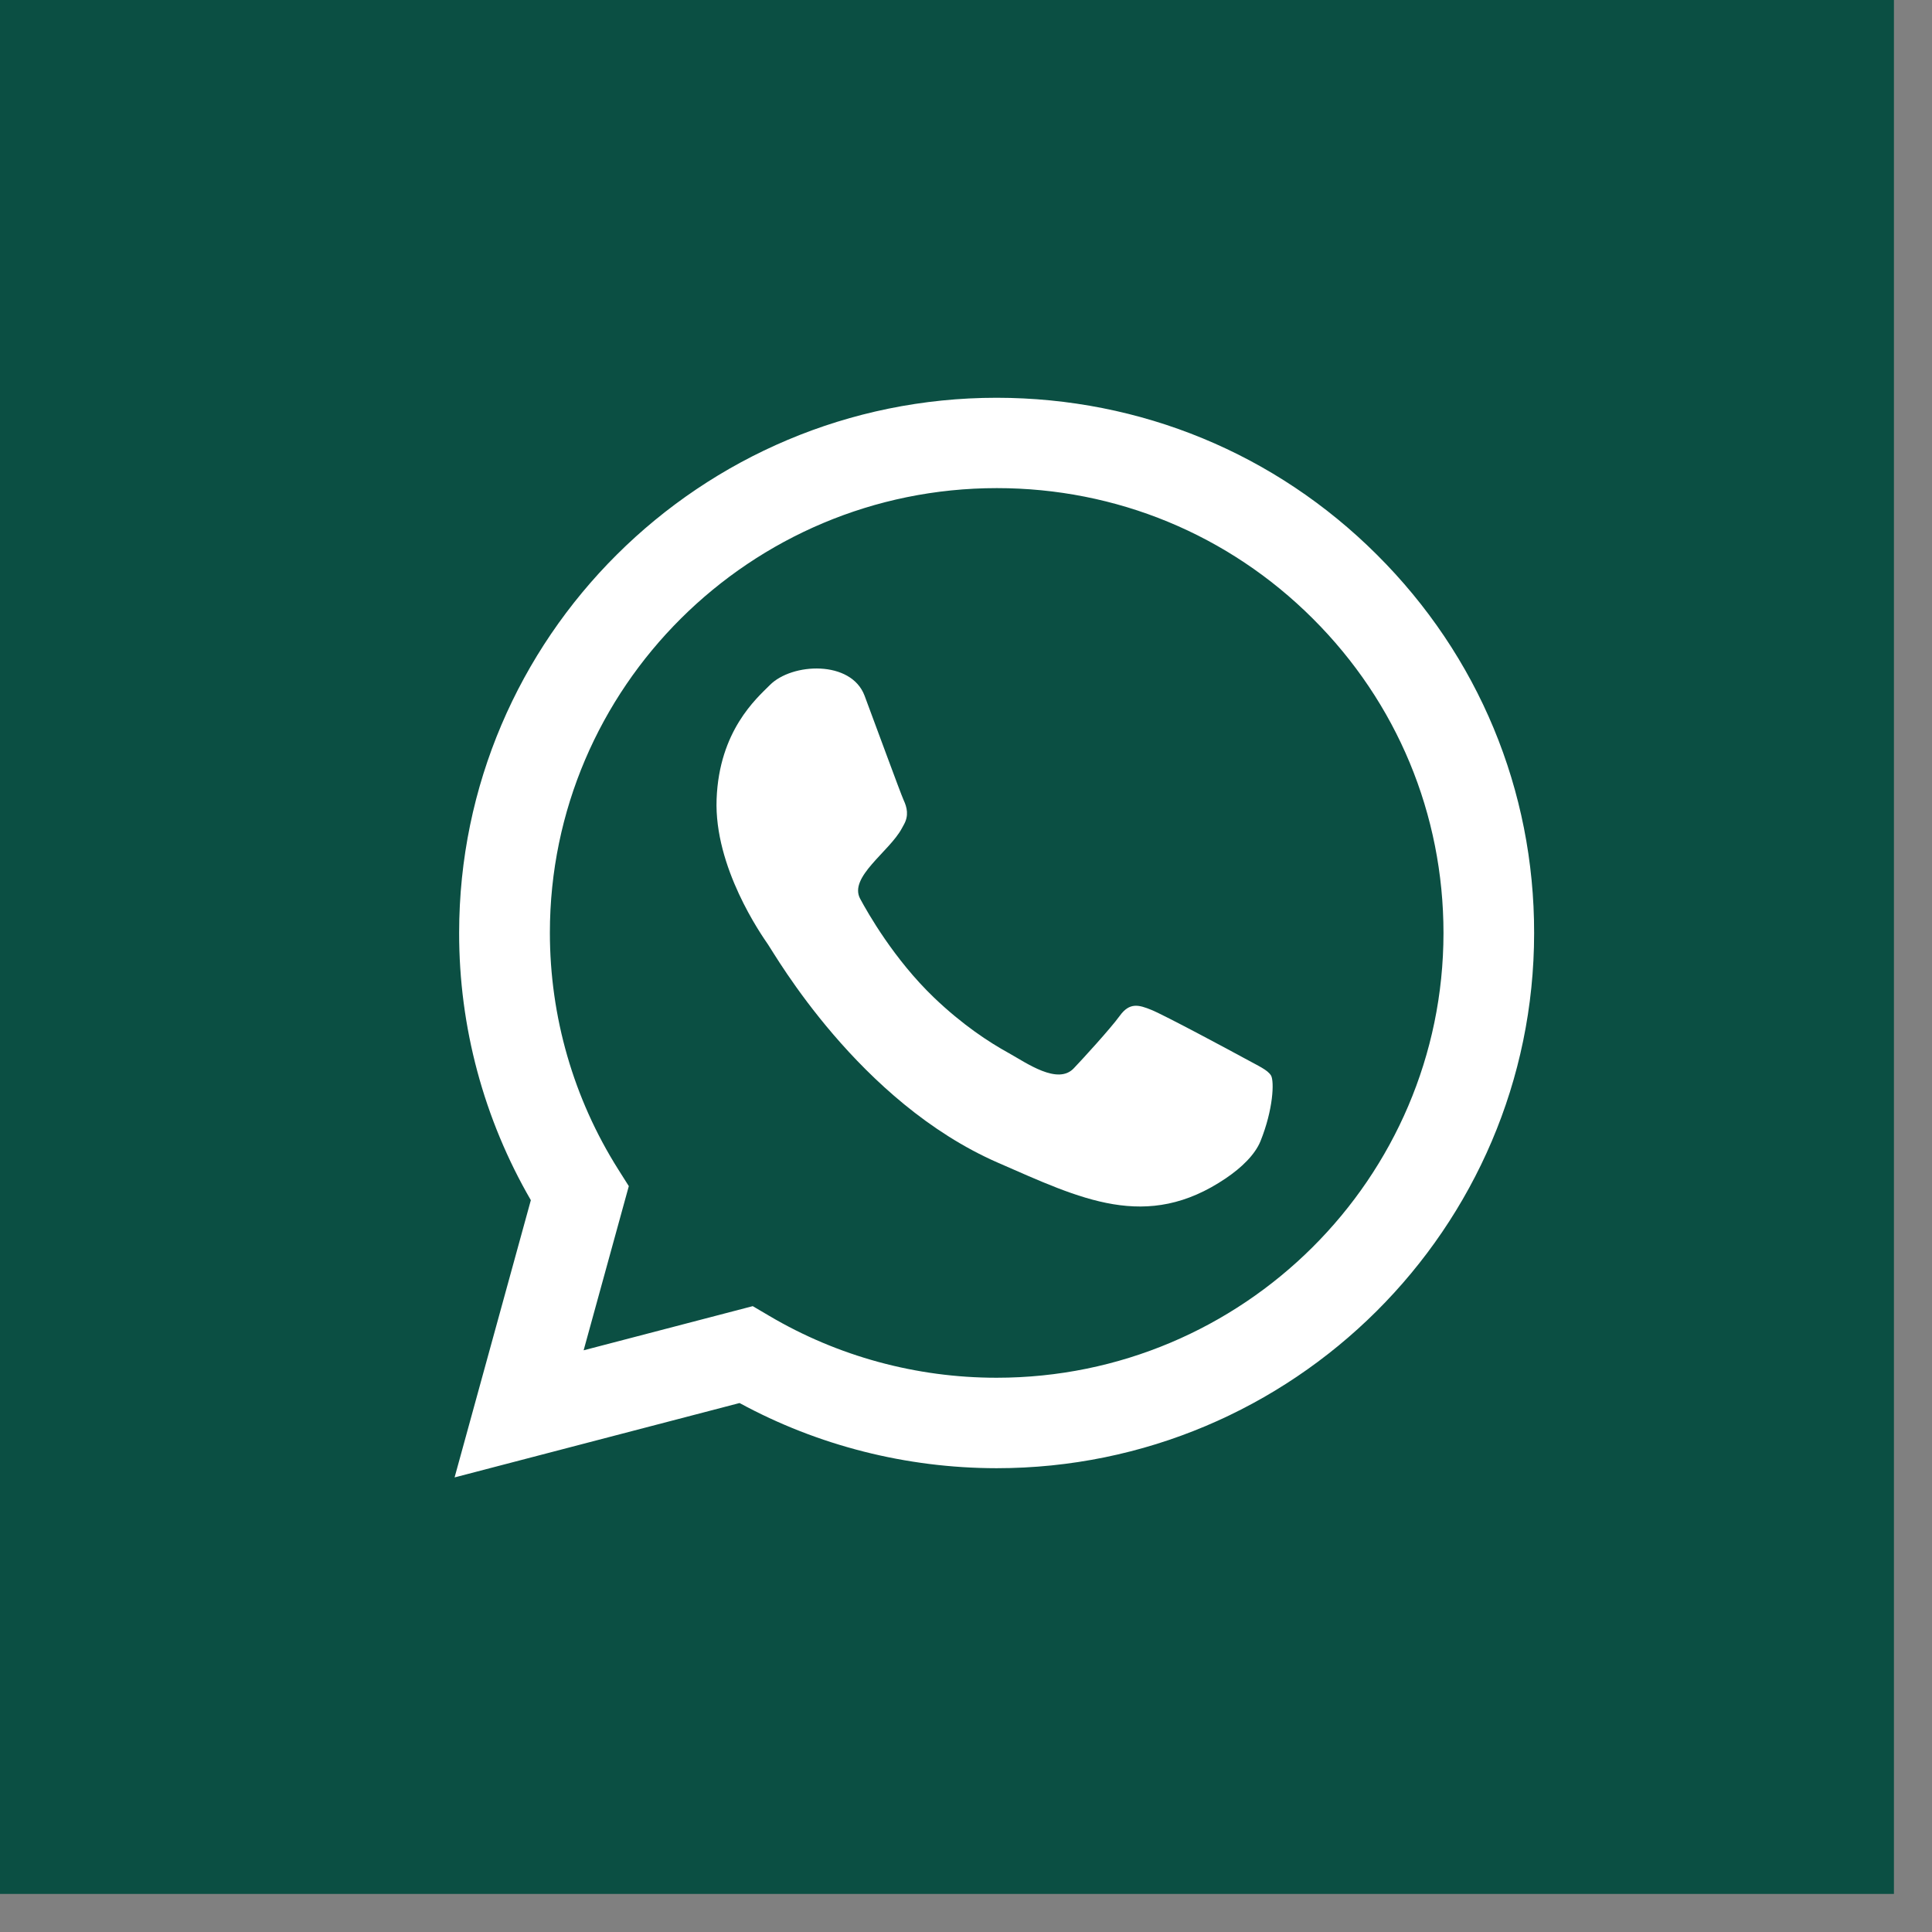
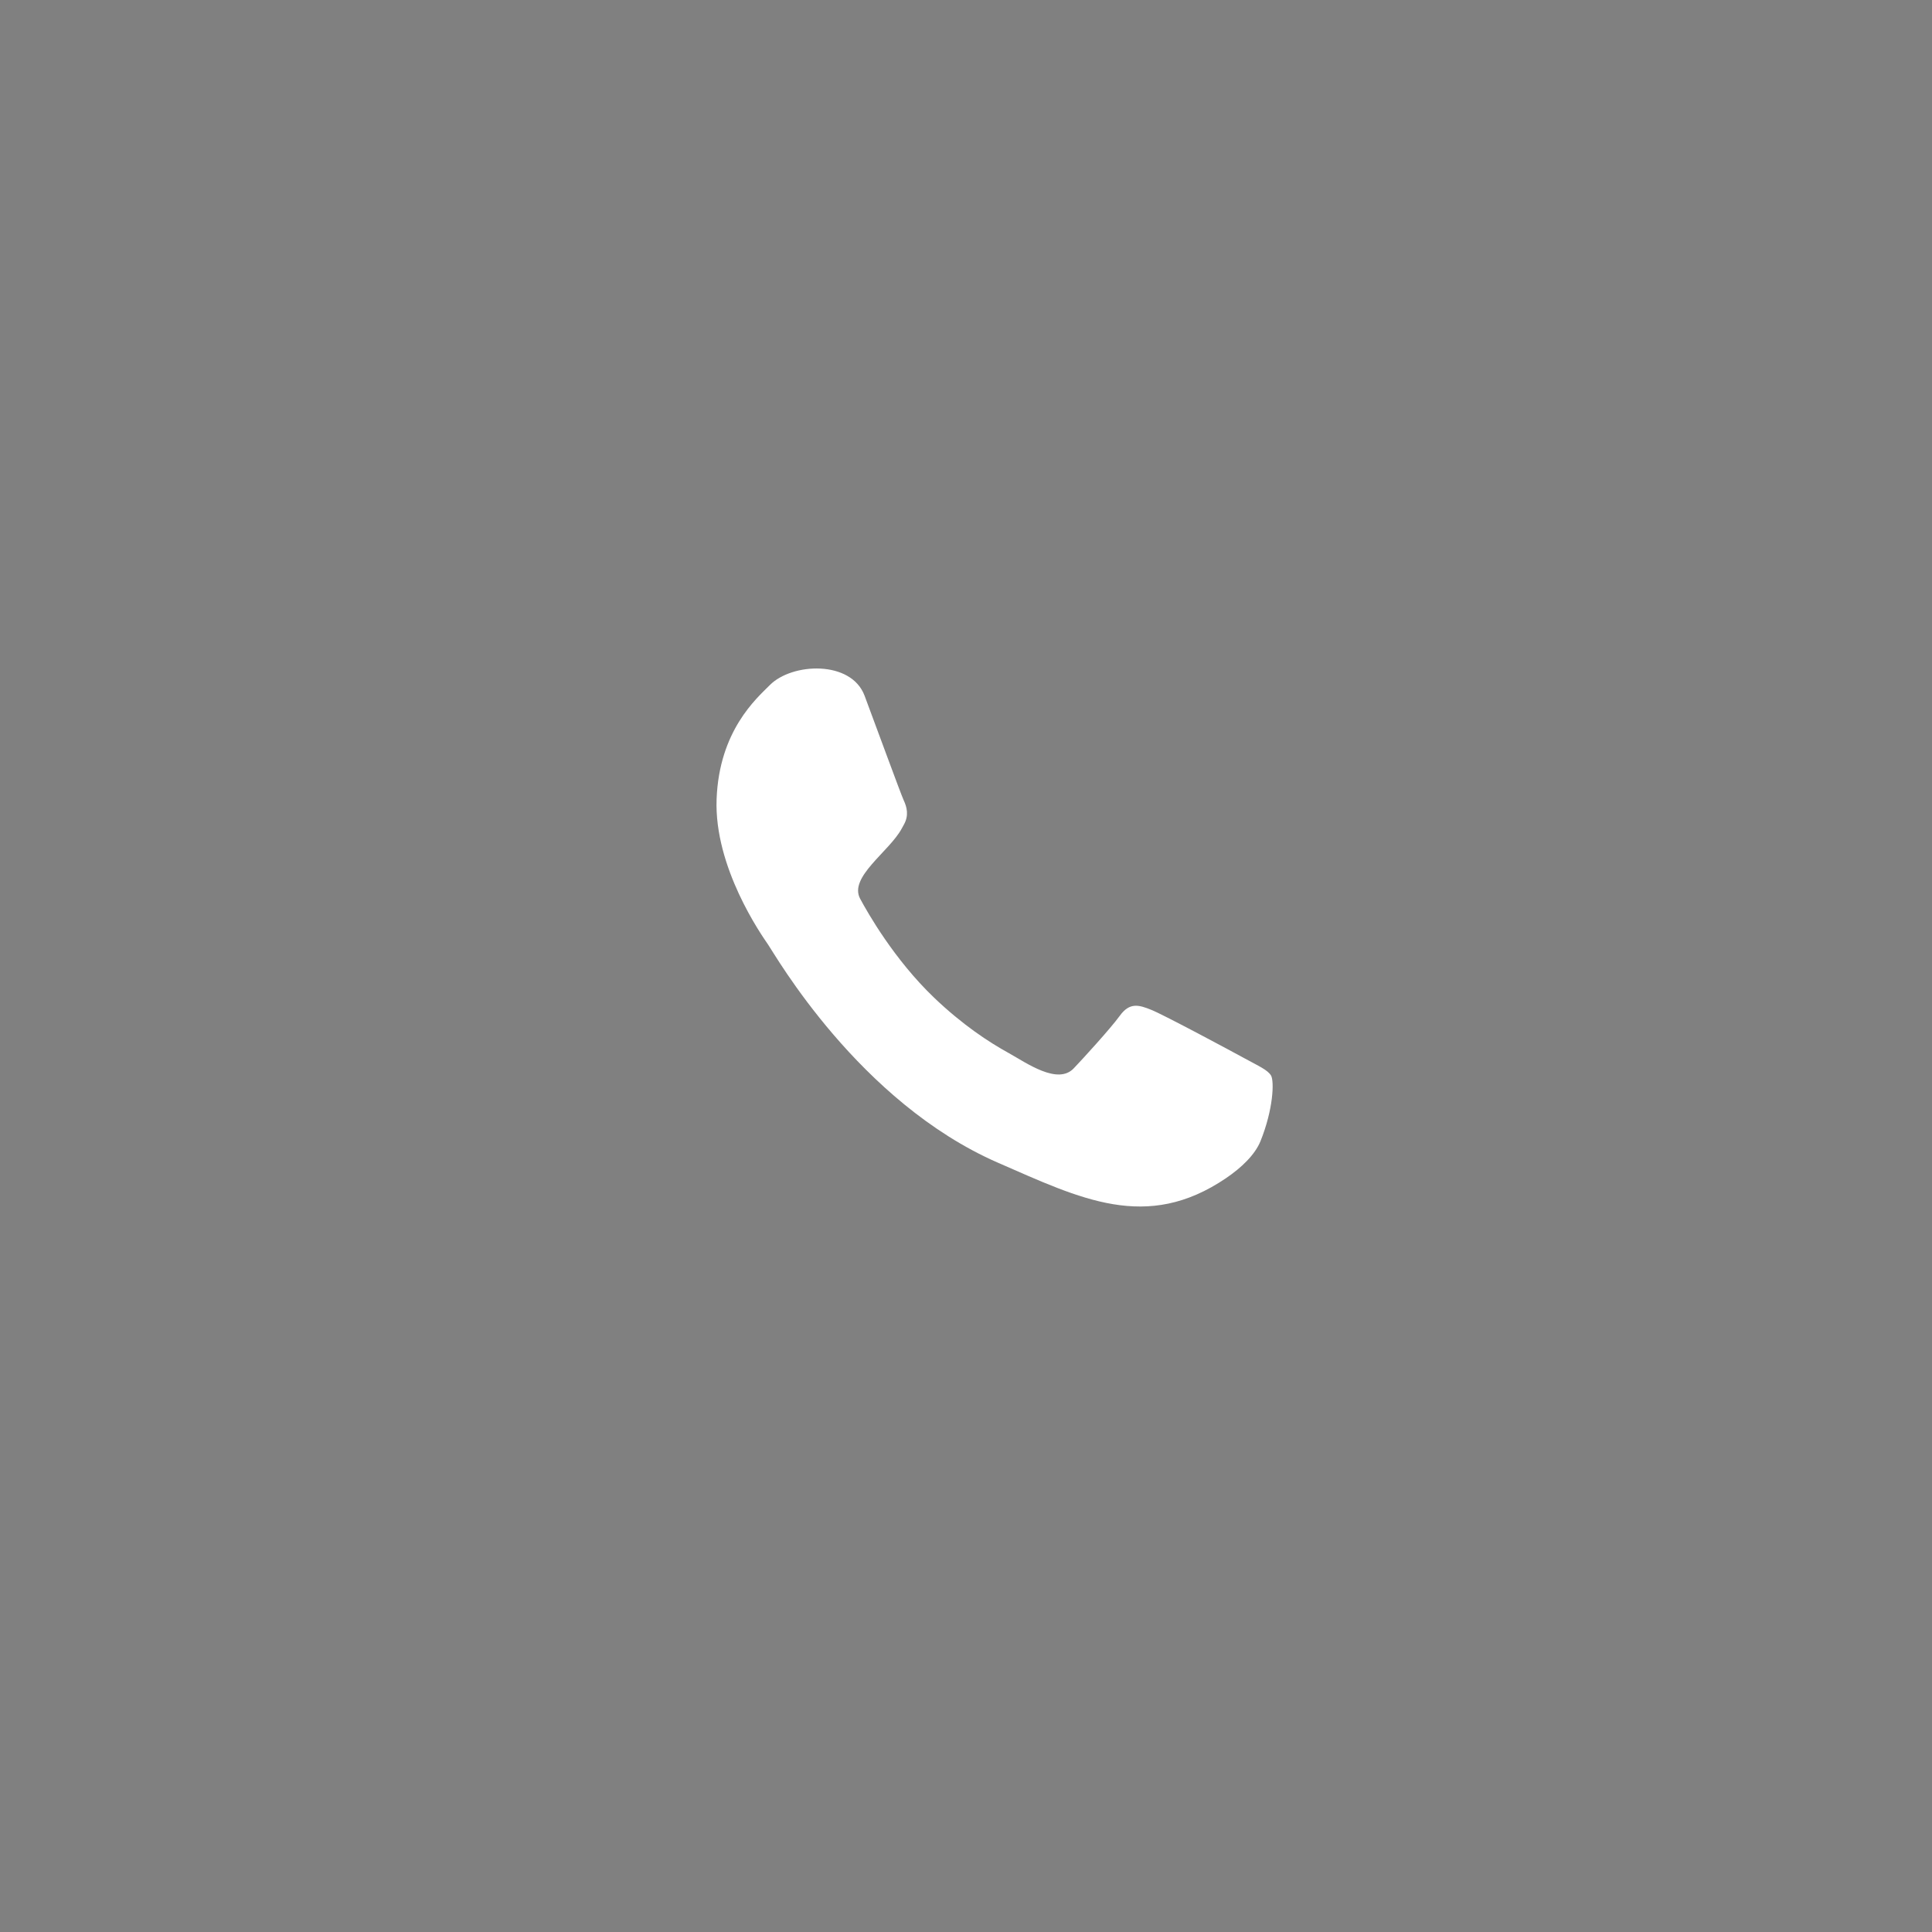
<svg xmlns="http://www.w3.org/2000/svg" width="34" height="34" viewBox="0 0 34 34" fill="none">
  <rect x="0" y="0" width="34" height="34" fill="#808080" stroke="none" />
-   <path d="M33.33 0H0V33.33H33.33V0Z" fill="#0B4F43" />
  <g clip-path="url(#clip0_163_86)">
    <path fill-rule="evenodd" clip-rule="evenodd" d="M21.908 18.628C21.667 18.496 20.485 17.862 20.264 17.773C20.043 17.683 19.88 17.636 19.708 17.874C19.535 18.111 19.046 18.644 18.896 18.801C18.614 19.099 18.064 18.706 17.757 18.535C17.401 18.339 16.939 18.036 16.437 17.556C15.733 16.881 15.271 16.065 15.137 15.816C14.933 15.435 15.649 14.989 15.869 14.581C15.881 14.559 15.895 14.536 15.908 14.51C15.997 14.35 15.961 14.206 15.903 14.082C15.847 13.959 15.402 12.74 15.215 12.243C14.979 11.614 13.936 11.662 13.546 12.058C13.311 12.293 12.657 12.86 12.611 14.062C12.565 15.263 13.401 16.455 13.517 16.623C13.634 16.79 15.11 19.393 17.565 20.463C19.017 21.096 20.175 21.683 21.574 20.735C21.849 20.549 22.085 20.321 22.182 20.084C22.408 19.523 22.426 19.034 22.369 18.929C22.309 18.828 22.148 18.76 21.908 18.628Z" fill="white" />
-     <path fill-rule="evenodd" clip-rule="evenodd" d="M24.231 9.762C22.446 7.981 20.071 7.002 17.54 7C12.325 7 8.082 11.223 8.08 16.415C8.078 18.074 8.515 19.694 9.342 21.121L8 26L13.015 24.691C14.396 25.442 15.952 25.836 17.535 25.838H17.538C22.752 25.838 26.997 21.613 26.998 16.423C27.002 13.907 26.018 11.541 24.231 9.762ZM17.54 24.246H17.537C16.125 24.246 14.742 23.869 13.534 23.155L13.247 22.986L10.271 23.763L11.066 20.874L10.879 20.578C10.093 19.332 9.677 17.893 9.677 16.413C9.678 12.101 13.205 8.59 17.543 8.59C19.643 8.59 21.619 9.405 23.102 10.885C24.586 12.364 25.403 14.329 25.403 16.421C25.401 20.737 21.873 24.246 17.54 24.246Z" fill="white" />
  </g>
  <defs>
    <clipPath id="clip0_163_86">
      <rect width="19" height="19" fill="white" transform="translate(8 7)" />
    </clipPath>
  </defs>
</svg>